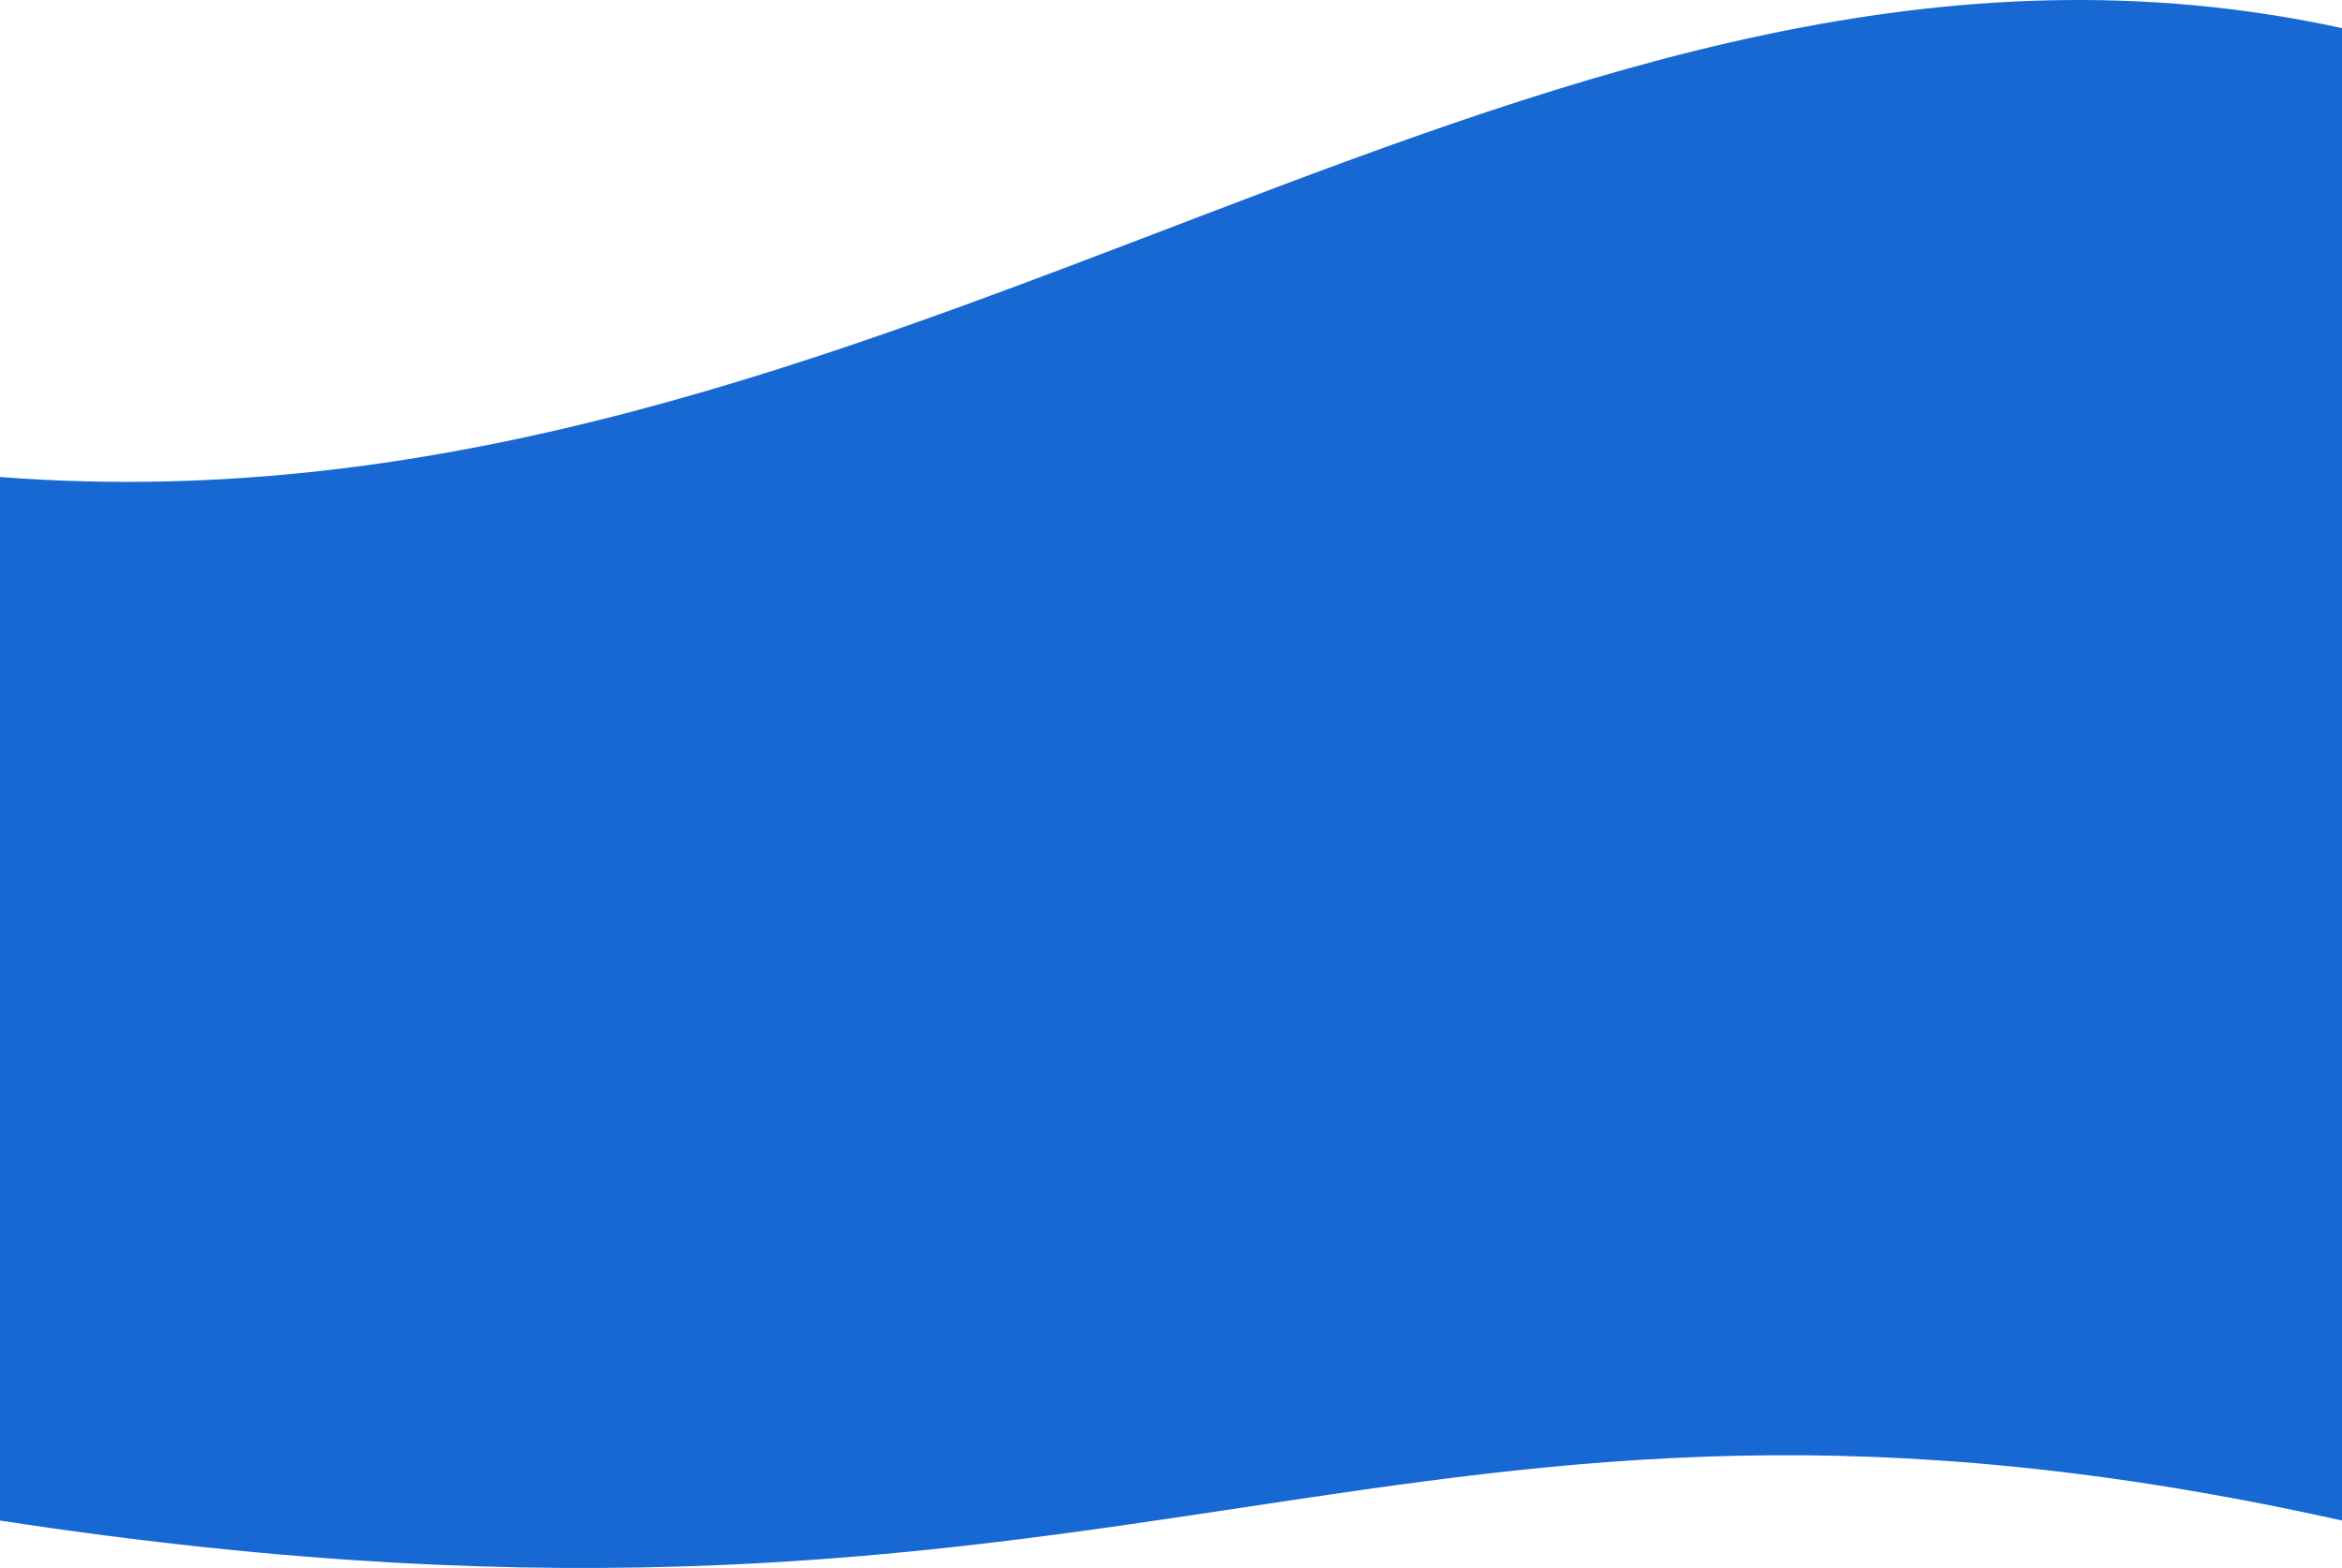
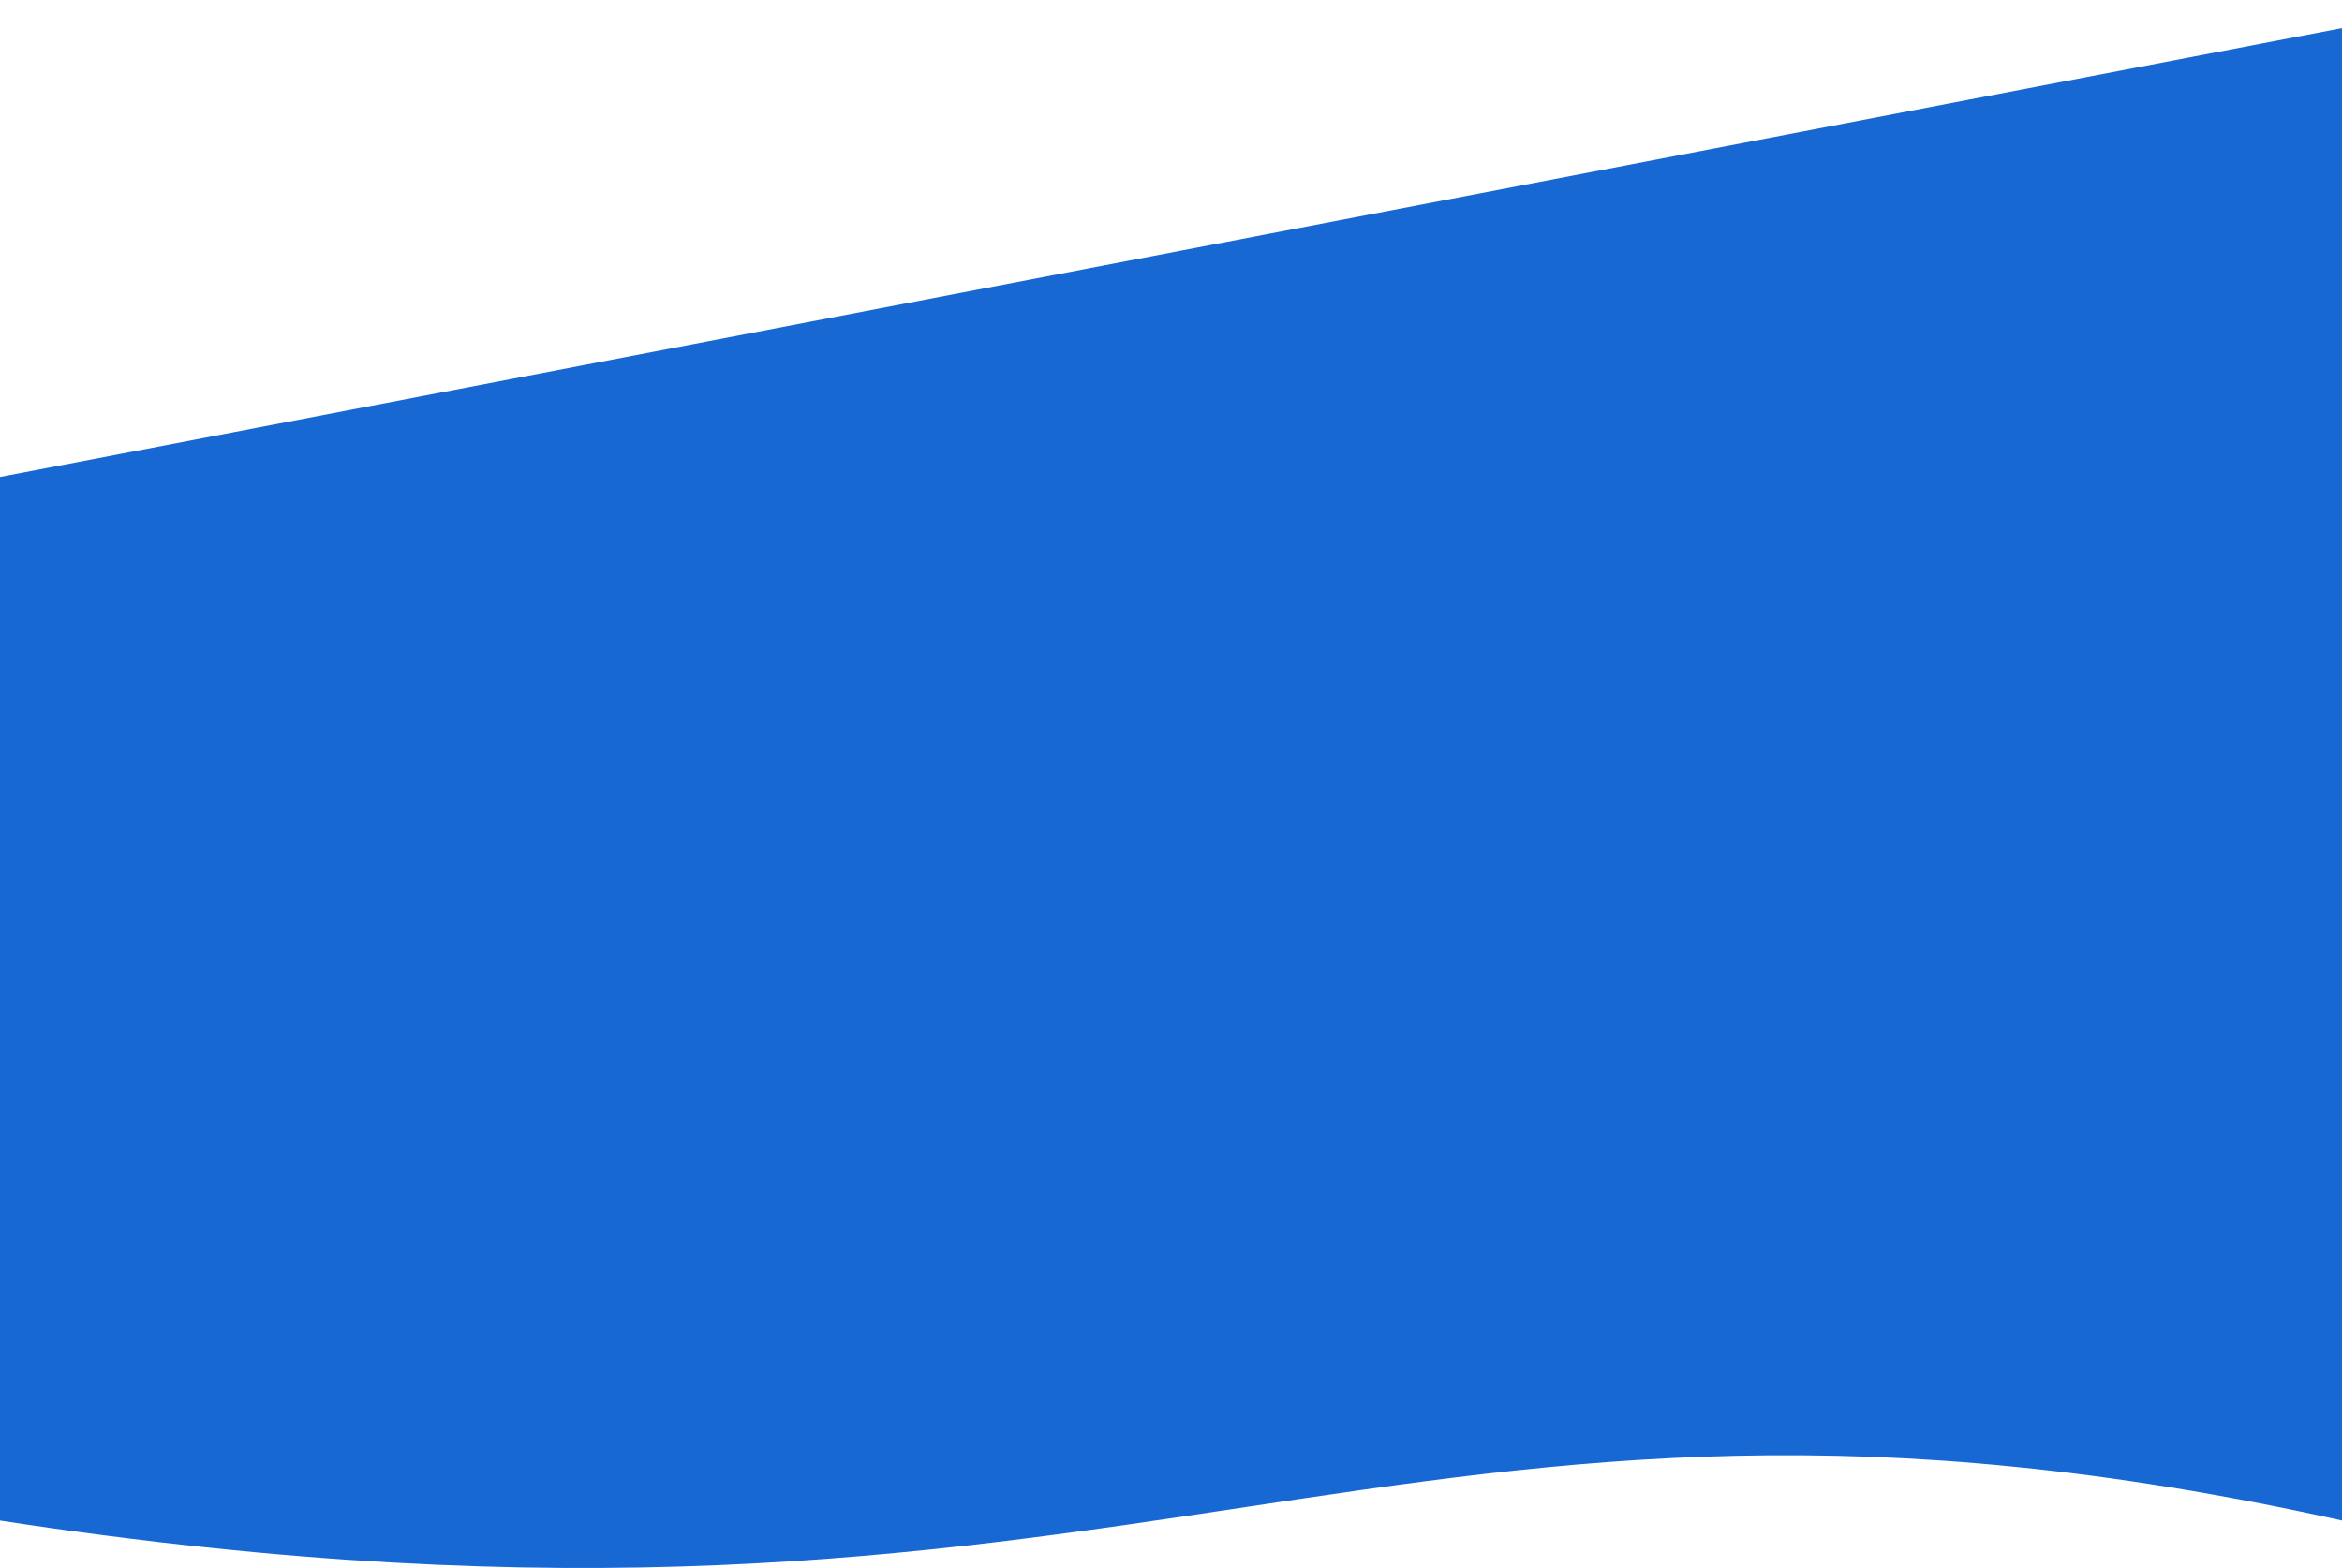
<svg xmlns="http://www.w3.org/2000/svg" width="375" height="251.096" viewBox="0 0 375 251.096">
-   <path id="bg" d="M10037.389,367.57V606.565c-152.559-34.009-190.662,28.281-375,0V439.452C9805.99,450.528,9909.594,339.728,10037.389,367.57Z" transform="translate(-9662.389 -363.066)" fill="#1868d3" />
+   <path id="bg" d="M10037.389,367.57V606.565c-152.559-34.009-190.662,28.281-375,0V439.452Z" transform="translate(-9662.389 -363.066)" fill="#1868d3" />
</svg>